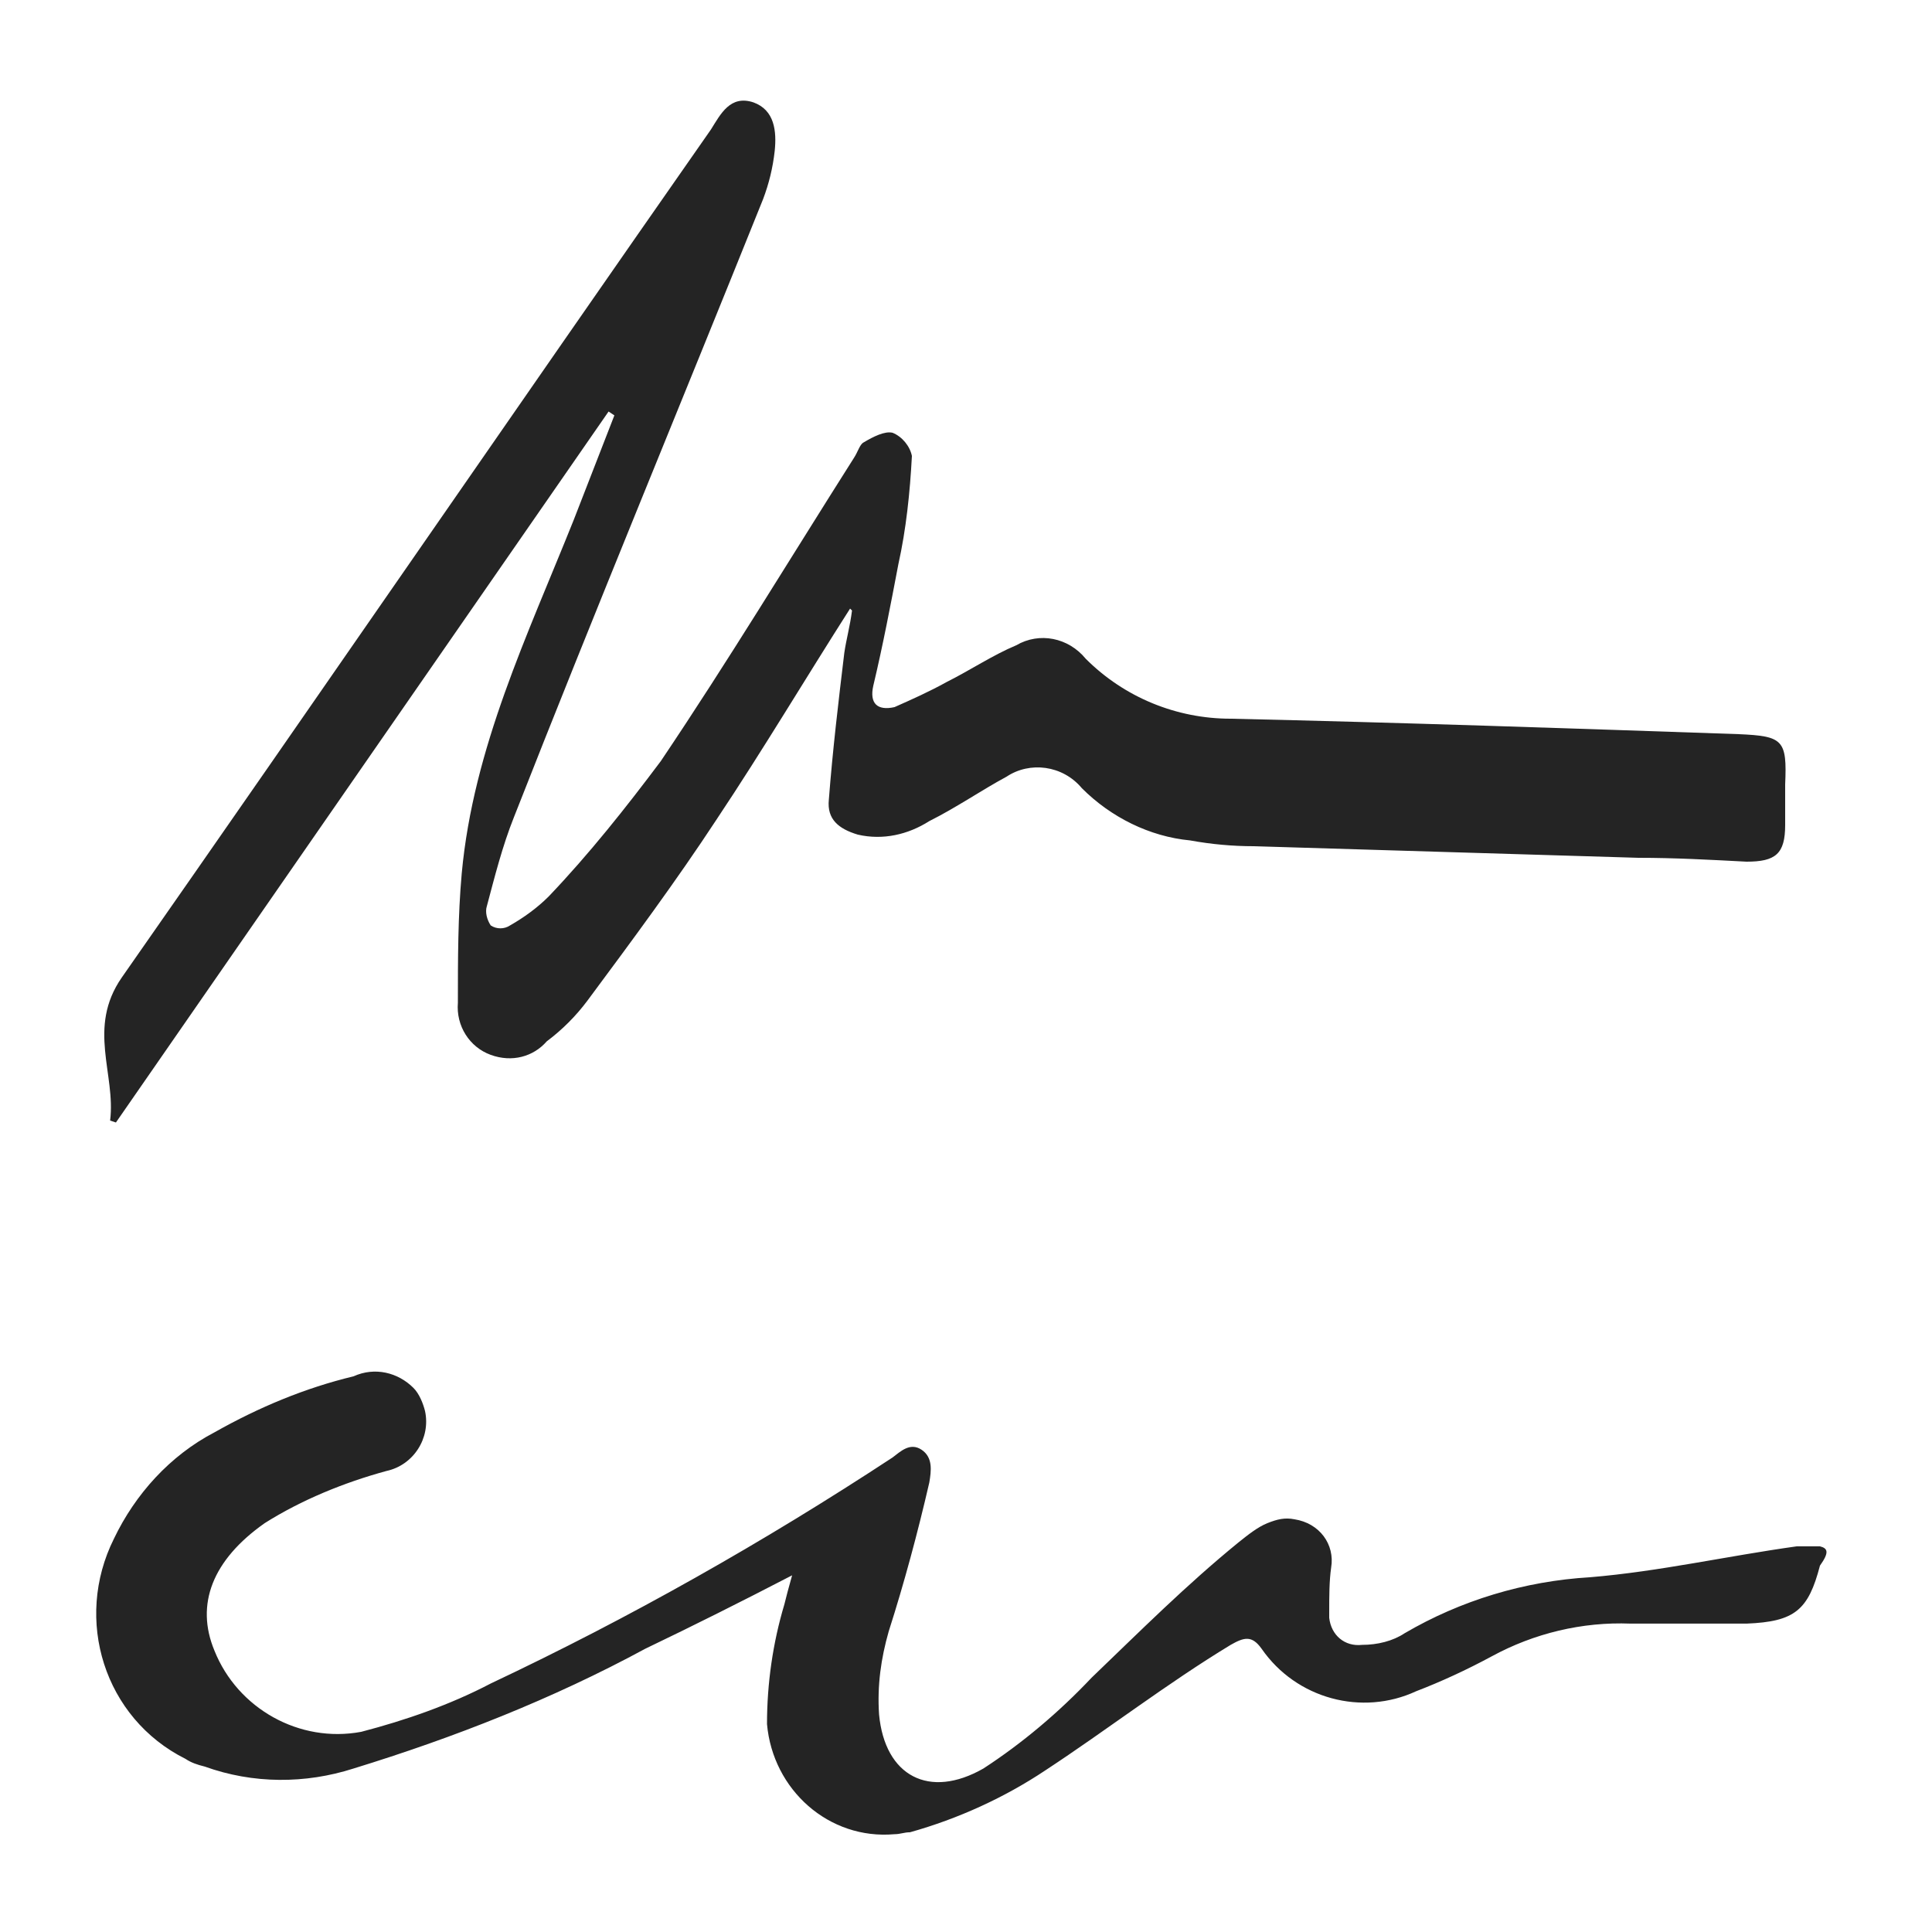
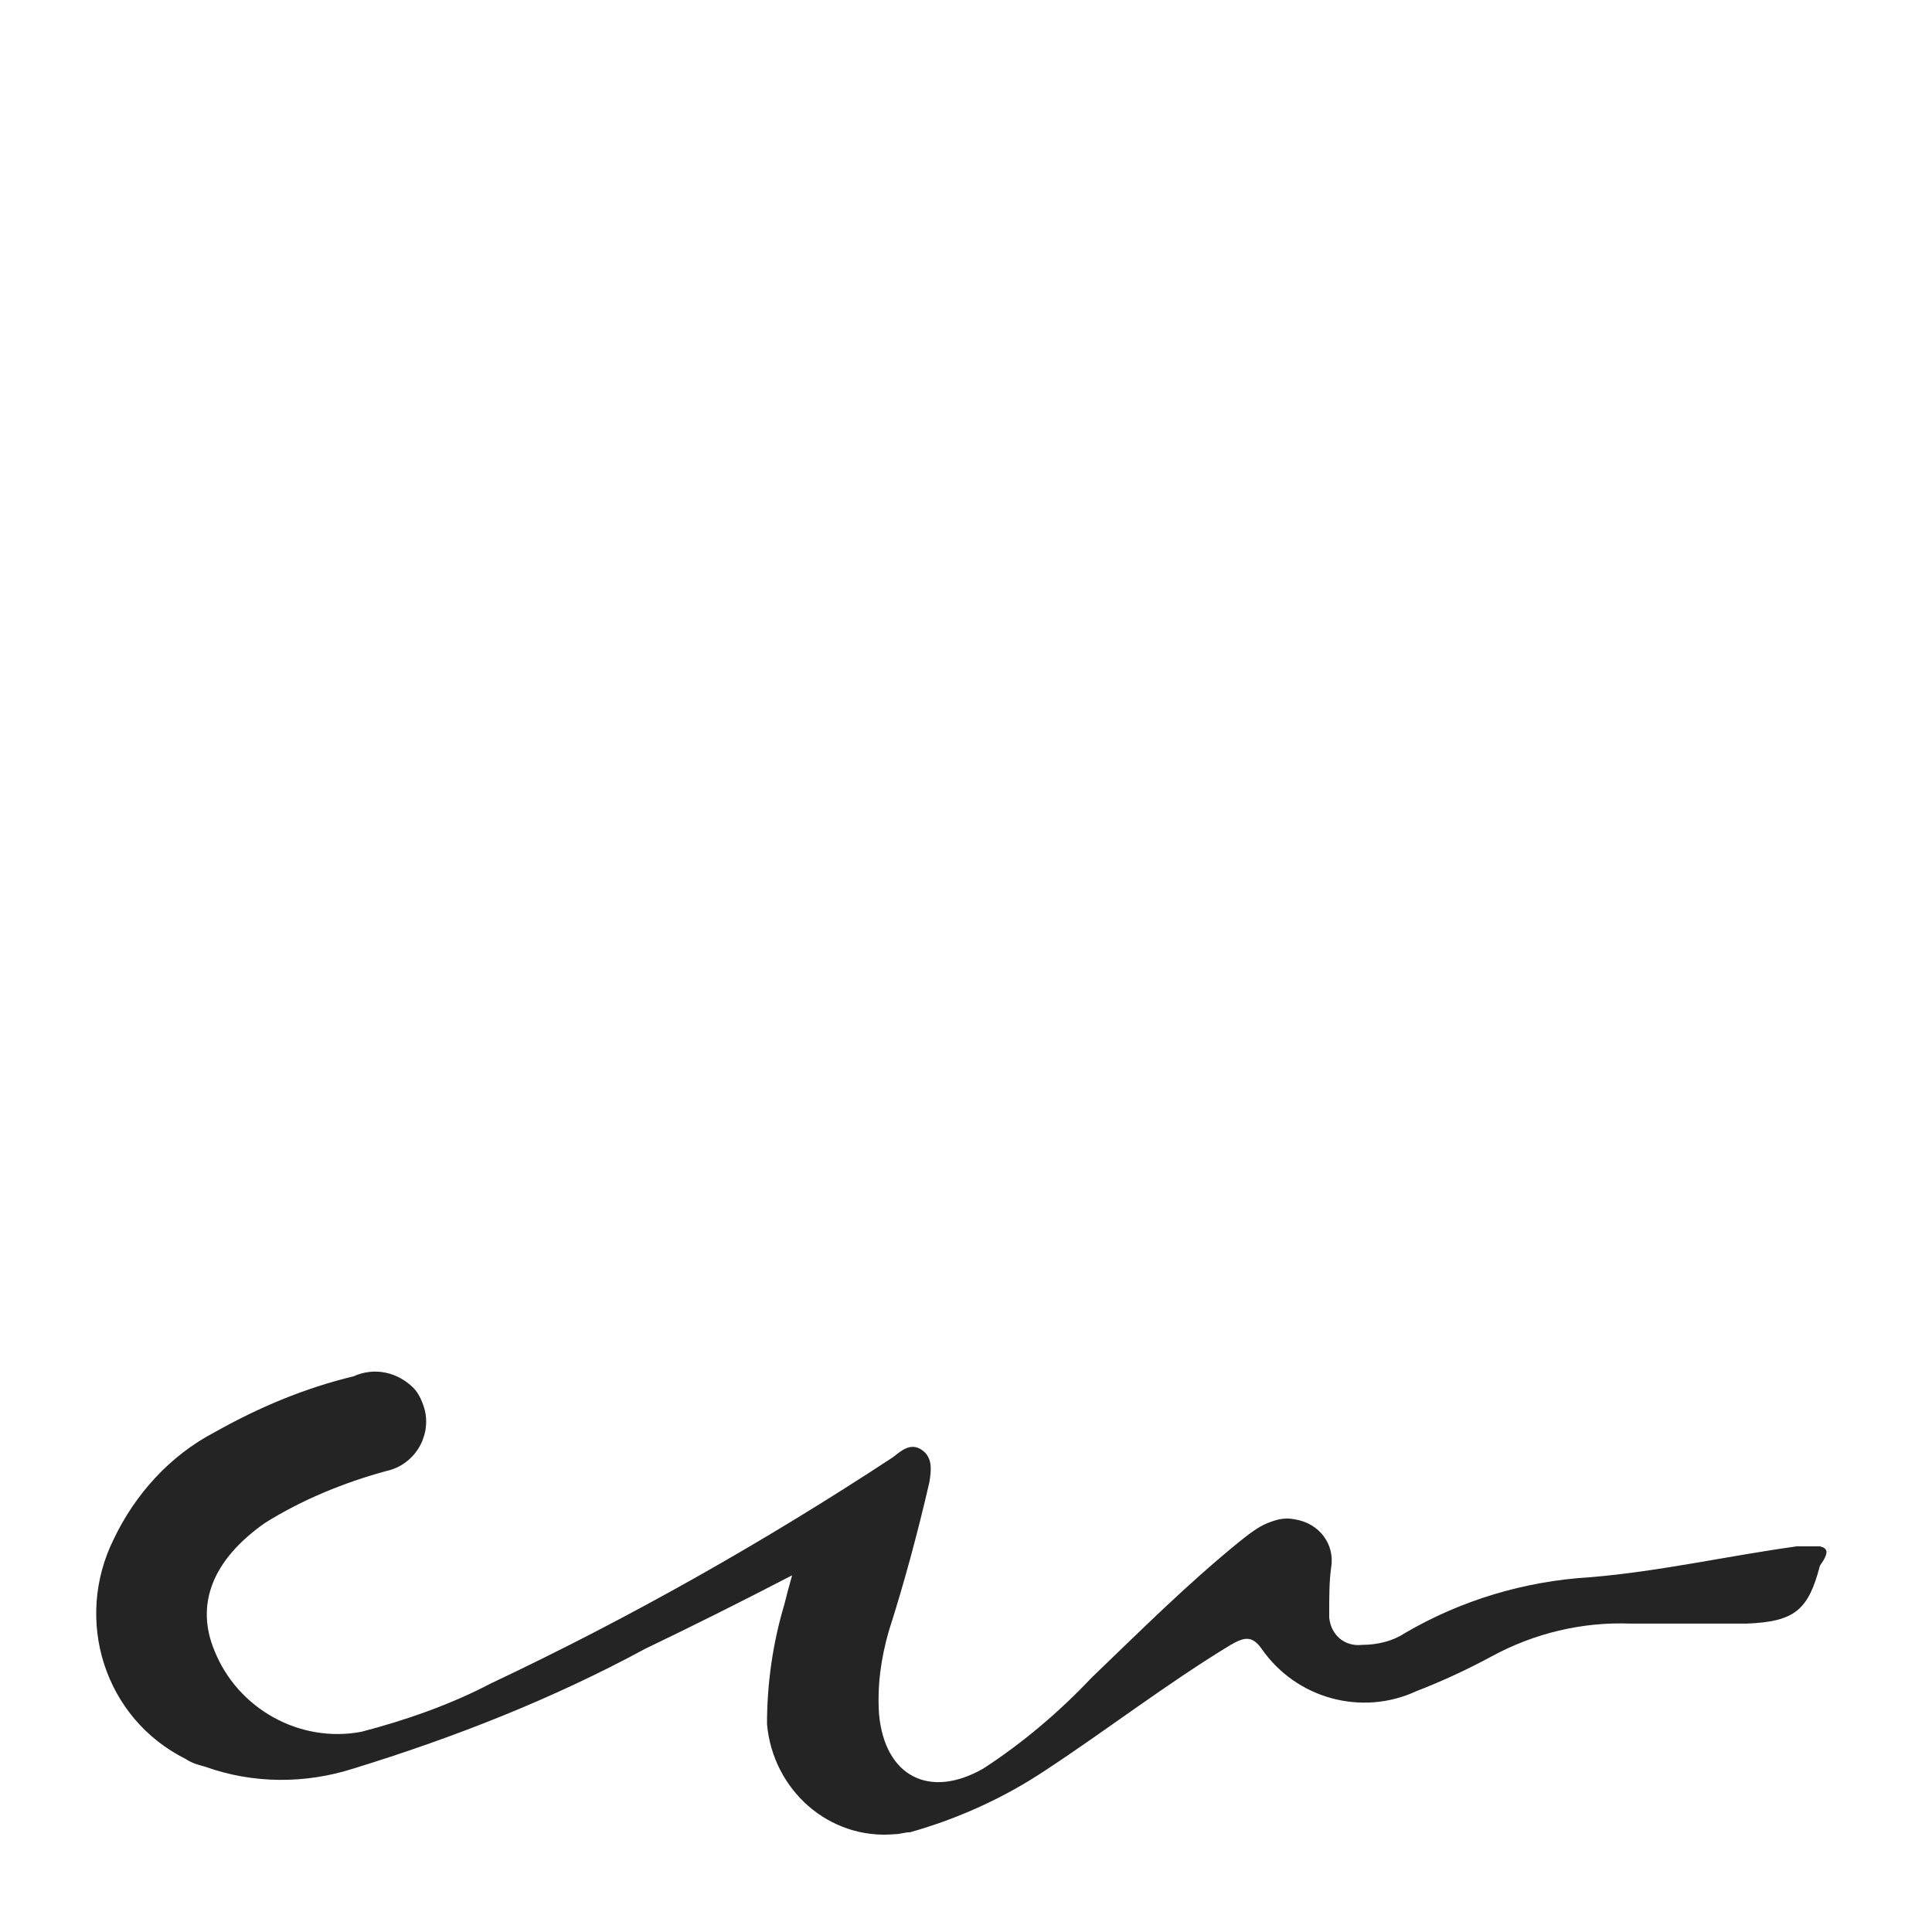
<svg xmlns="http://www.w3.org/2000/svg" version="1.1" id="icon-unlimted-signature" x="0px" y="0px" viewBox="0 0 100 100" style="enable-background:new 0 0 100 100;" xml:space="preserve">
  <style type="text/css">
	.st0{fill:#242424;}
</style>
-   <path id="Path_19316" class="st0" d="M44,31.5c-2.3,3.6-4.5,7.3-6.9,10.9c-2.1,3.2-4.4,6.3-6.7,9.4c-0.6,0.8-1.3,1.5-2.1,2.1  c-0.7,0.8-1.8,1.1-2.9,0.7c-1.1-0.4-1.8-1.5-1.7-2.7c0-2.2,0-4.5,0.2-6.7c0.6-6.5,3.4-12.3,5.8-18.3c0.7-1.8,1.4-3.6,2.1-5.4  l-0.3-0.2L6,58.1L5.7,58c0.3-2.4-1.2-4.8,0.6-7.4C16.5,36,26.6,21.3,36.8,6.7c0.5-0.8,1-1.8,2.2-1.4c1.1,0.4,1.2,1.5,1.1,2.5  c-0.1,0.9-0.3,1.7-0.6,2.5c-4.3,10.7-8.7,21.3-12.9,32c-0.6,1.5-1,3.1-1.4,4.6c-0.1,0.3,0,0.7,0.2,1c0.3,0.2,0.7,0.2,1,0  c0.7-0.4,1.4-0.9,2-1.5c2.1-2.2,4-4.6,5.8-7c3.5-5.2,6.7-10.5,10-15.7c0.2-0.3,0.3-0.7,0.5-0.8c0.5-0.3,1.1-0.6,1.5-0.5  c0.5,0.2,0.9,0.7,1,1.2c-0.1,1.9-0.3,3.8-0.7,5.6c-0.4,2.1-0.8,4.2-1.3,6.3c-0.2,0.9,0.2,1.3,1.1,1.1c0.9-0.4,1.8-0.8,2.7-1.3  c1.2-0.6,2.4-1.4,3.6-1.9c1.2-0.7,2.7-0.4,3.6,0.7c2,2,4.7,3.1,7.5,3.1c8.8,0.2,17.6,0.5,26.3,0.8c2.3,0.1,2.5,0.3,2.4,2.6  c0,0.7,0,1.4,0,2.1c0,1.5-0.5,1.9-2,1.9c-1.9-0.1-3.7-0.2-5.6-0.2c-6.6-0.2-13.3-0.4-19.9-0.6c-1.1,0-2.2-0.1-3.3-0.3  c-2.1-0.2-4.1-1.2-5.6-2.7c-1-1.2-2.7-1.4-3.9-0.6c-1.3,0.7-2.6,1.6-4,2.3c-1.1,0.7-2.4,1-3.7,0.7c-1-0.3-1.6-0.8-1.5-1.8  c0.2-2.6,0.5-5.1,0.8-7.6c0.1-0.7,0.3-1.4,0.4-2.2L44,31.5z" />
  <g id="icon-red-signature" transform="translate(0 49.638)">
    <path id="Path_19191" class="st0" d="M94.2,30.4c-0.4,0-0.8,0-1.2,0c-3.6,0.5-7.1,1.3-10.7,1.6c-3.4,0.2-6.7,1.2-9.6,2.9   c-0.6,0.4-1.4,0.6-2.2,0.6c-0.9,0.1-1.6-0.5-1.7-1.4c0-0.1,0-0.2,0-0.3c0-0.8,0-1.6,0.1-2.3c0.2-1.2-0.6-2.3-1.9-2.5   c-0.5-0.1-0.9,0-1.4,0.2c-0.5,0.2-1,0.6-1.5,1c-2.7,2.2-5.1,4.6-7.6,7c-1.7,1.8-3.6,3.4-5.6,4.7c-2.8,1.6-5.1,0.4-5.4-2.8   c-0.1-1.5,0.1-2.9,0.5-4.3c0.8-2.5,1.5-5.1,2.1-7.7c0.1-0.6,0.2-1.3-0.4-1.7c-0.6-0.4-1.1,0.1-1.5,0.4c-6.7,4.4-13.6,8.3-20.8,11.7   c-2.1,1.1-4.4,1.9-6.7,2.5c-3.2,0.6-6.4-1.2-7.6-4.2c-1-2.4-0.1-4.7,2.6-6.6c1.9-1.2,4.1-2.1,6.3-2.7c1.4-0.3,2.3-1.7,2-3.1   c-0.1-0.4-0.3-0.9-0.6-1.2c-0.8-0.8-2-1.1-3.1-0.6c-2.5,0.6-4.9,1.6-7.2,2.9c-2.3,1.2-4.1,3.2-5.2,5.5c-2.1,4.2-0.5,9.3,3.7,11.4   c0.3,0.2,0.6,0.3,1,0.4c2.5,0.9,5.2,0.9,7.7,0.1c5.2-1.6,10.3-3.6,15.1-6.2c2.5-1.2,4.9-2.4,7.6-3.8c-0.2,0.7-0.3,1.1-0.4,1.5   c-0.6,2-0.9,4.1-0.9,6.2c0.3,3.4,3.2,6,6.6,5.7c0.3,0,0.5-0.1,0.8-0.1c2.5-0.7,4.9-1.8,7-3.2c3.2-2.1,6.3-4.5,9.6-6.5   c0.7-0.4,1.1-0.5,1.6,0.2c1.8,2.6,5.2,3.5,8,2.2c1.3-0.5,2.6-1.1,3.9-1.8c2.2-1.2,4.7-1.8,7.2-1.7c2,0,4,0,6,0   c2.5-0.1,3.2-0.7,3.8-3C94.7,30.7,94.6,30.5,94.2,30.4z" />
  </g>
</svg>